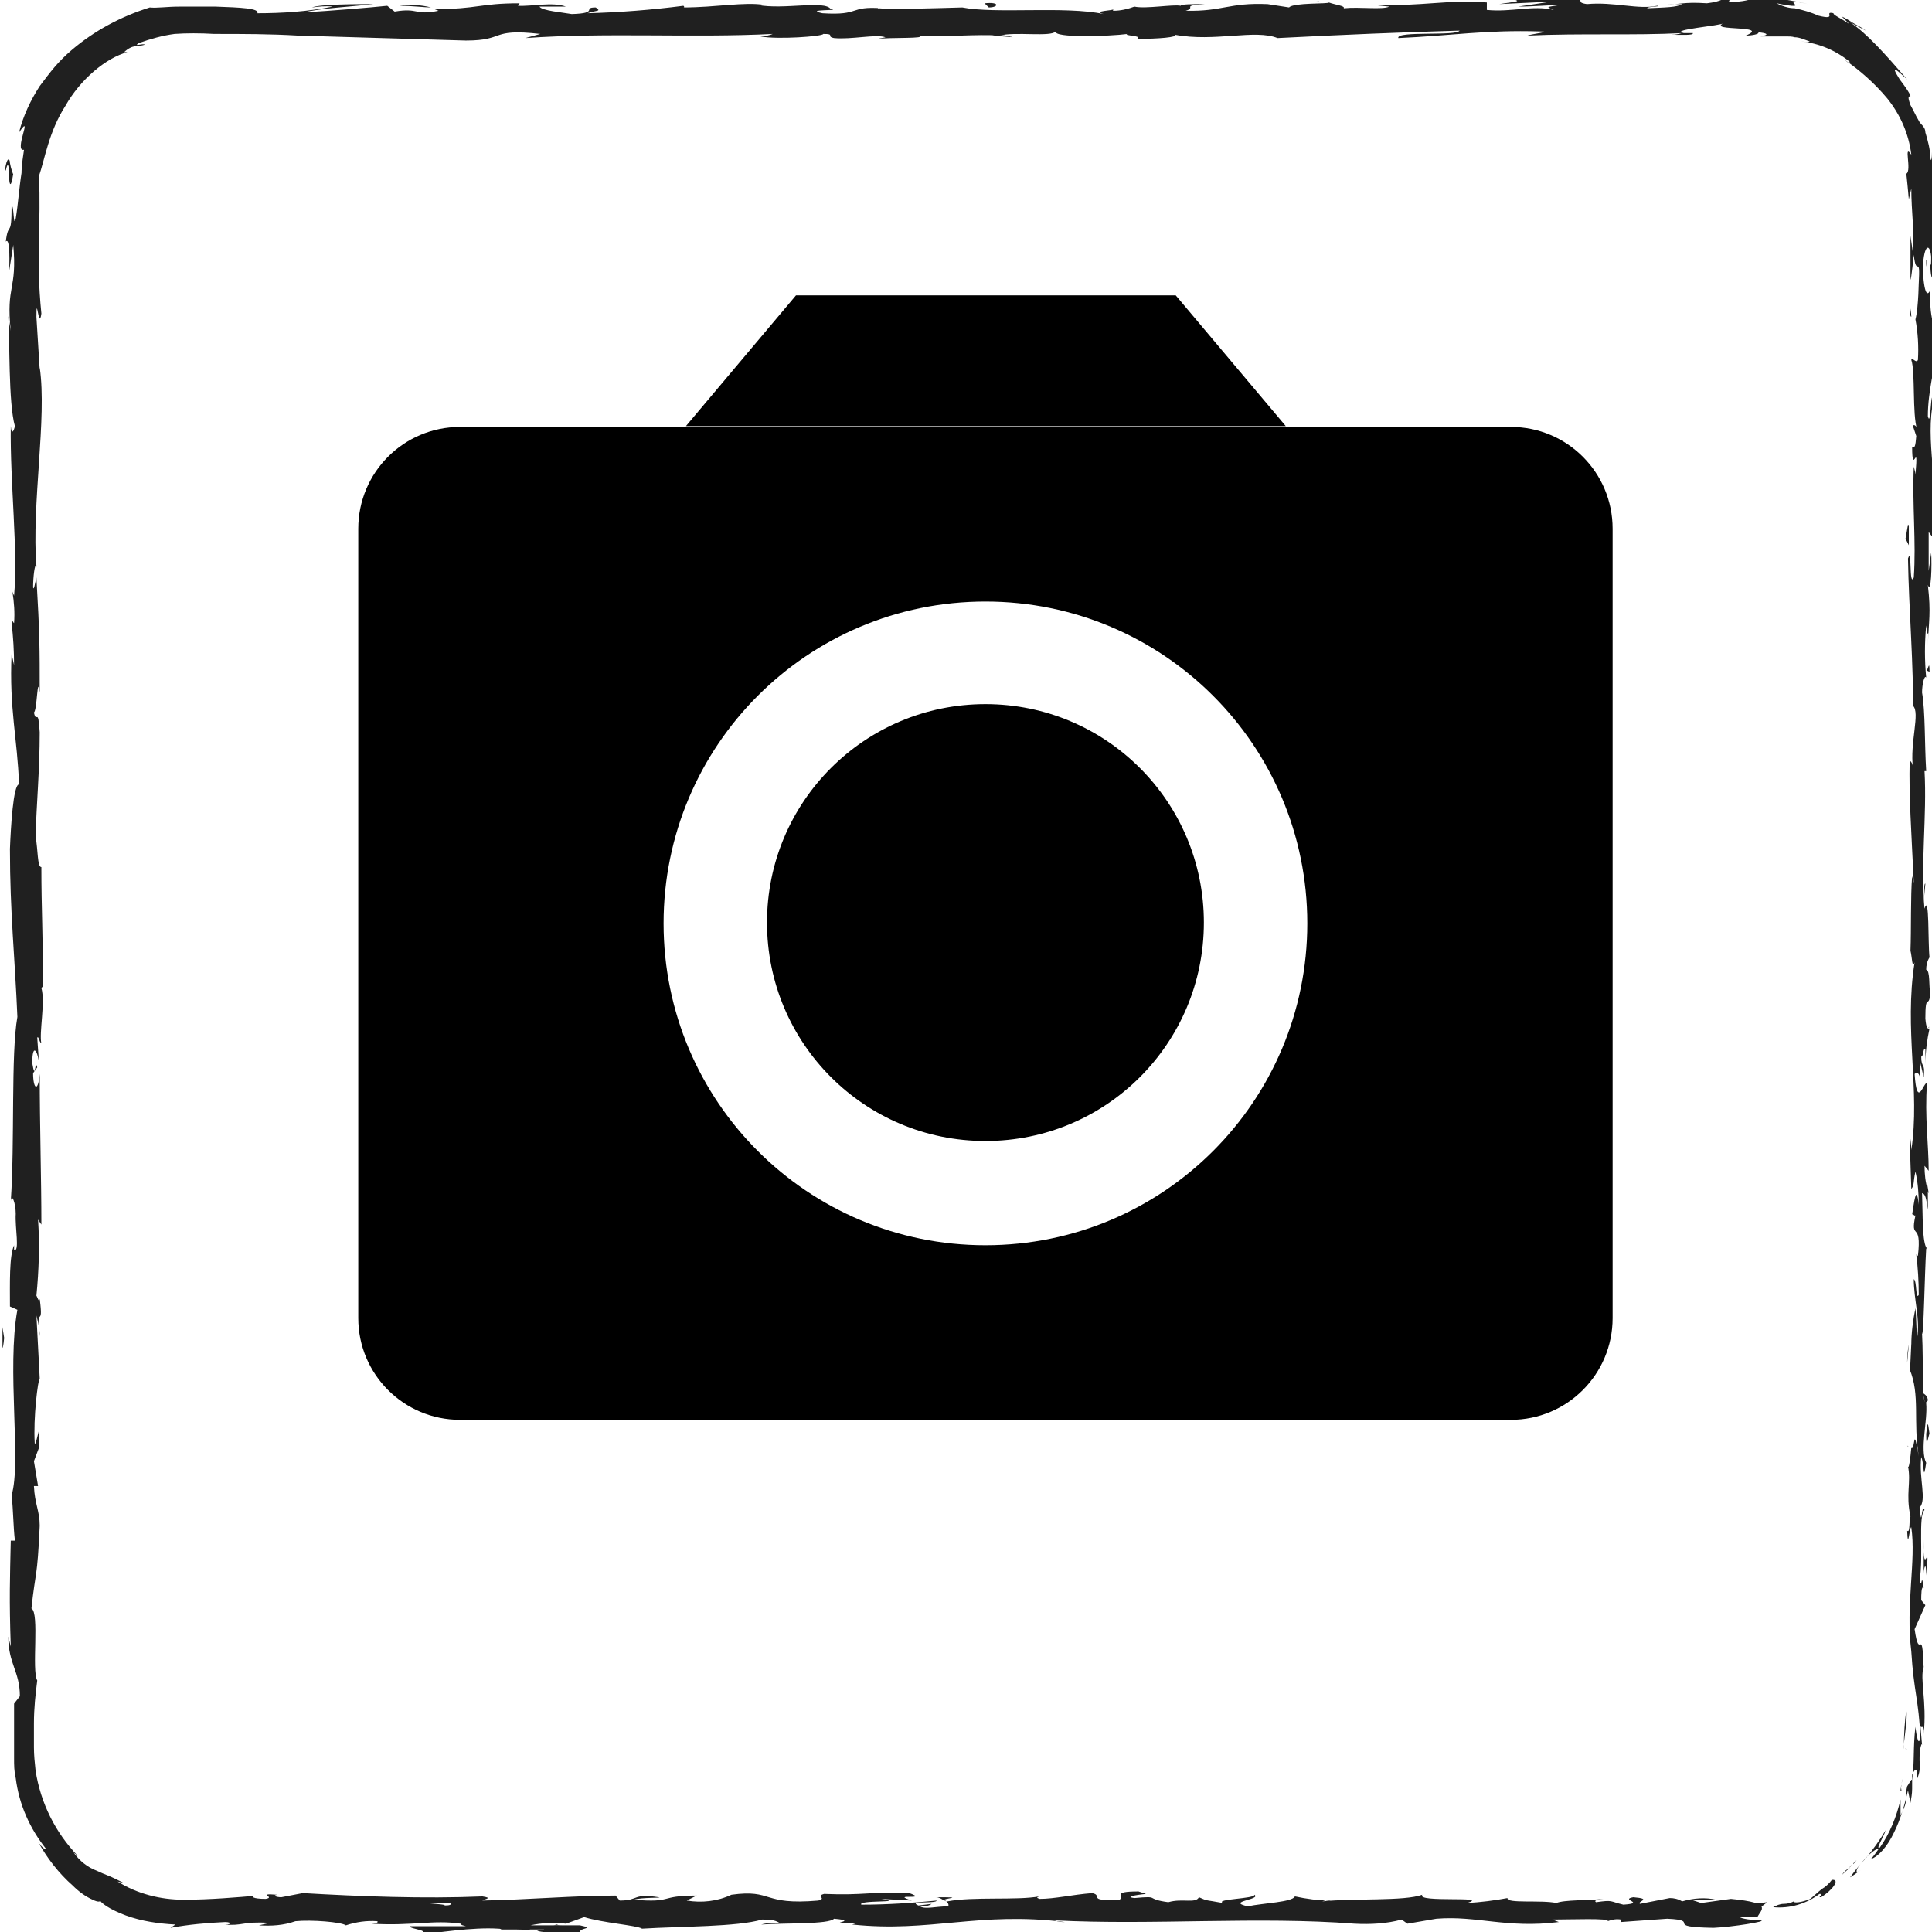
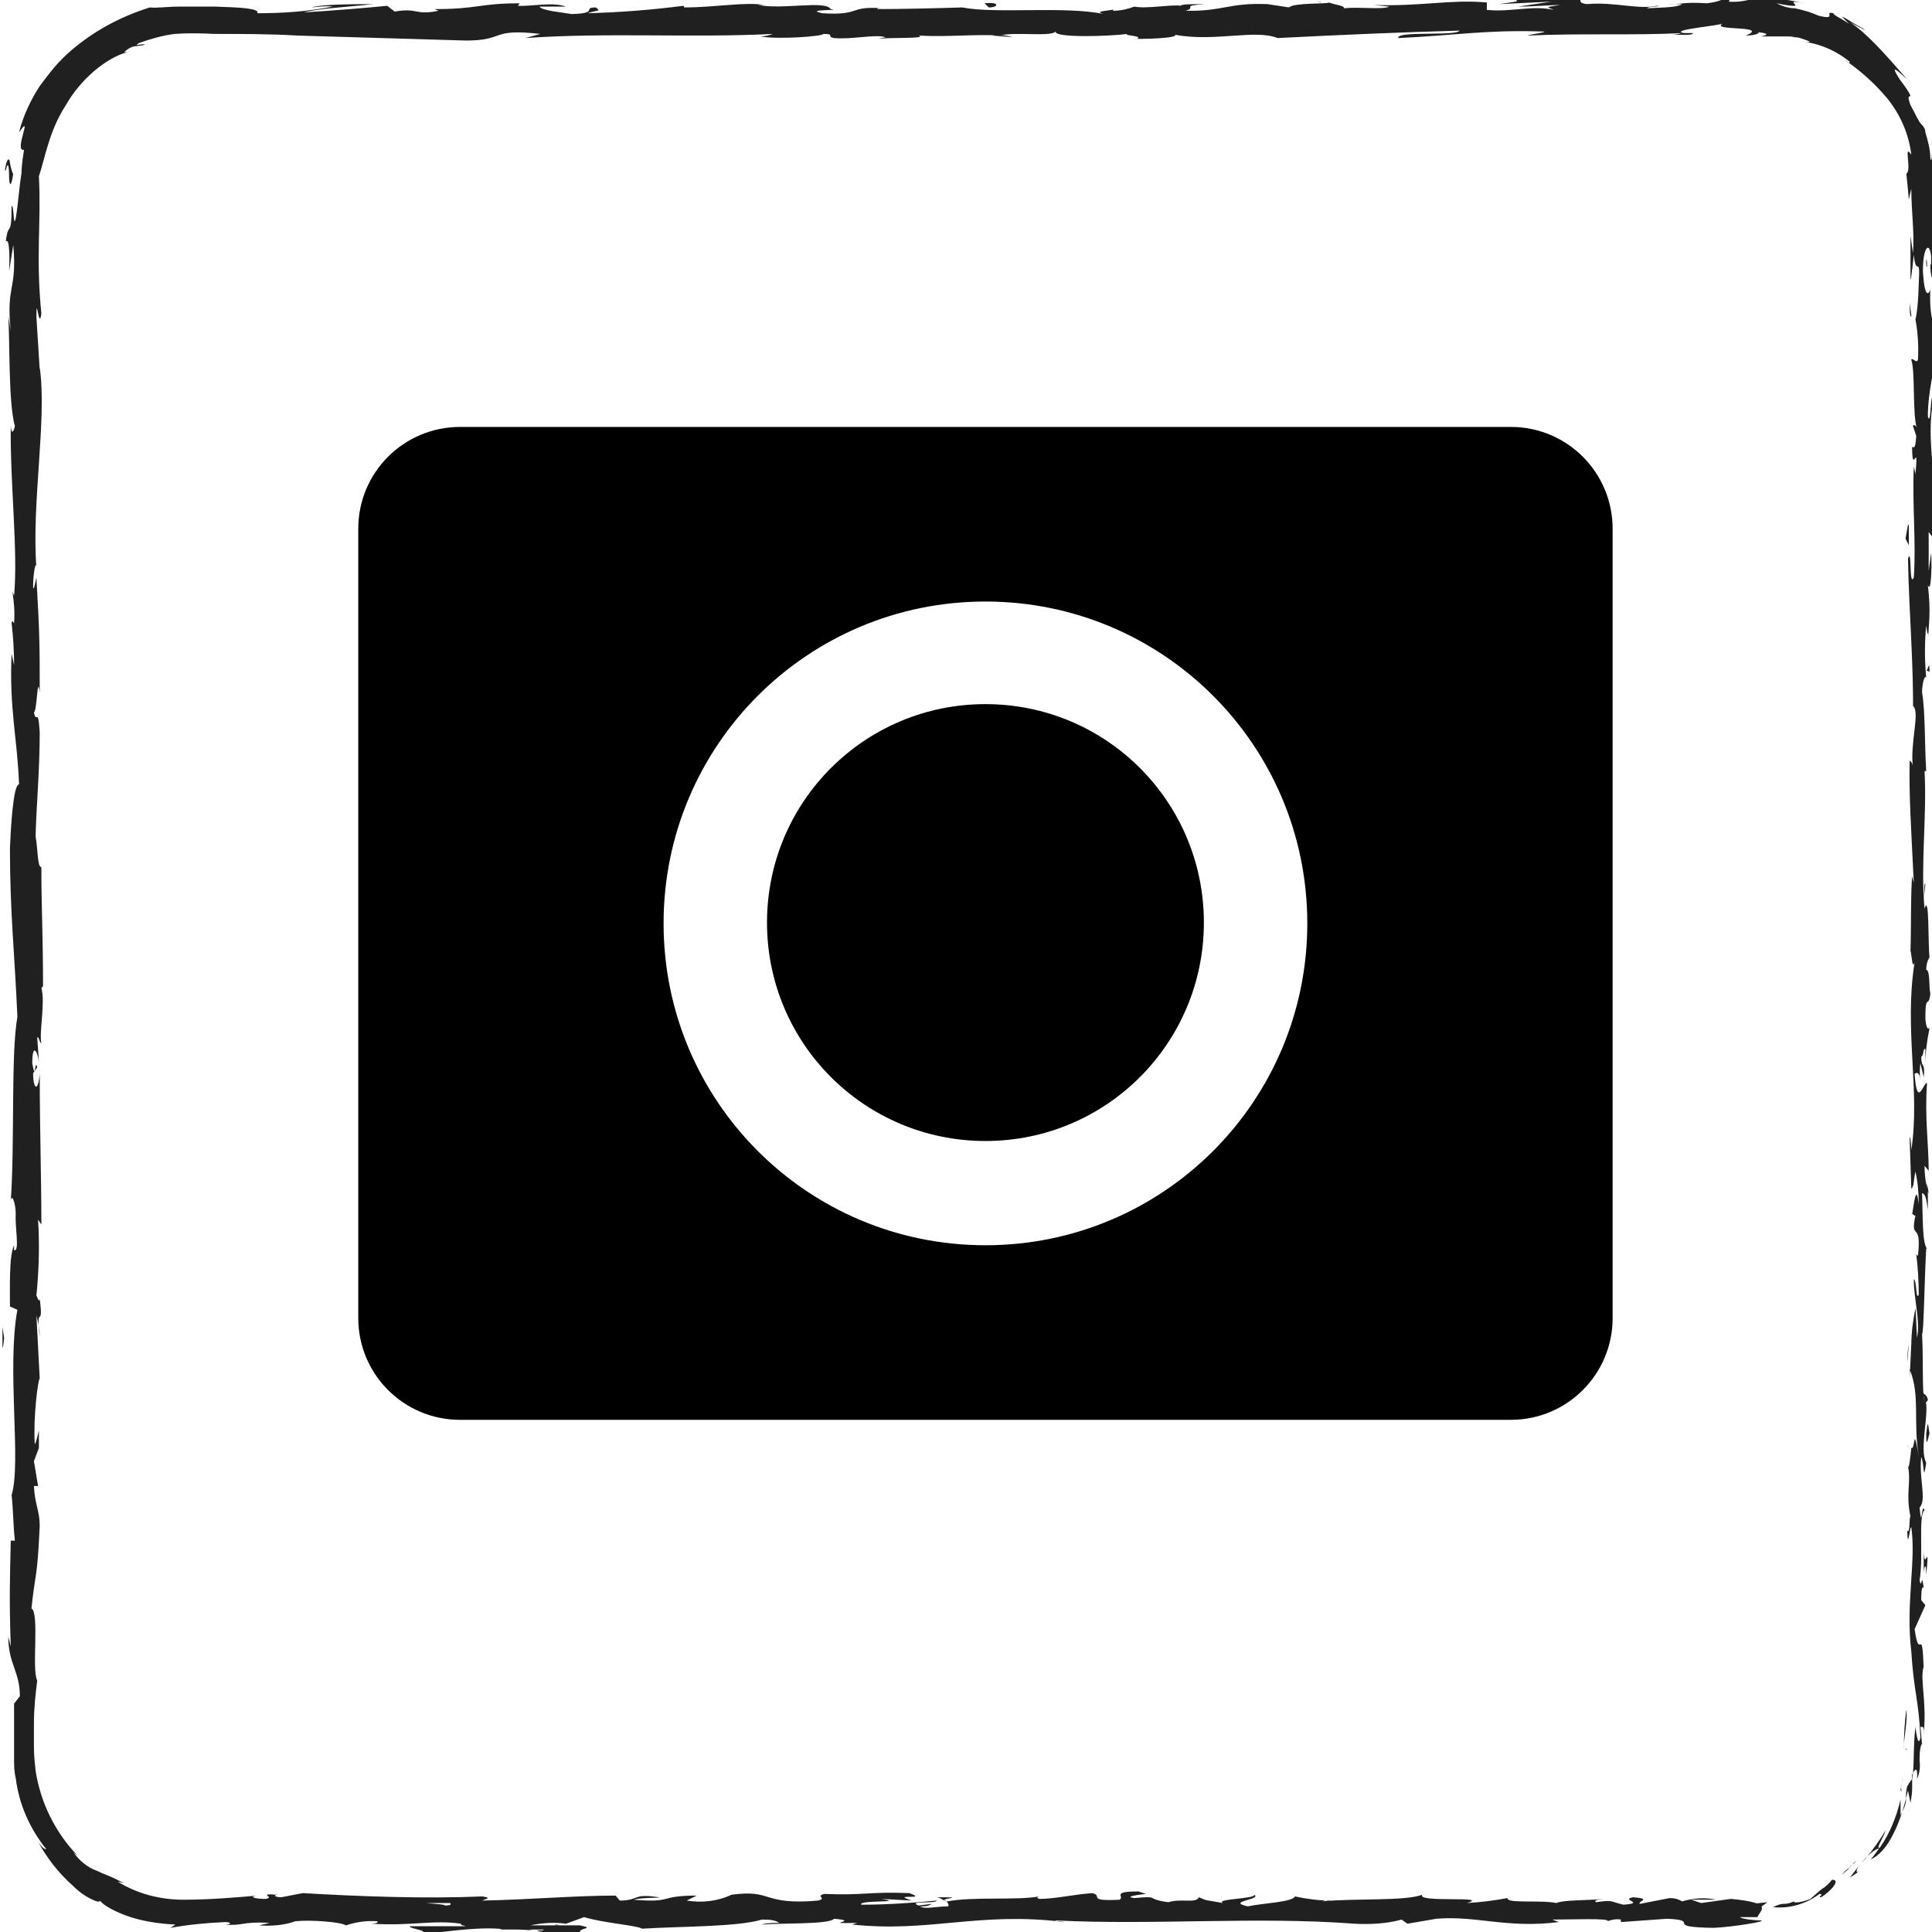
<svg xmlns="http://www.w3.org/2000/svg" id="Calque_1" version="1.1" viewBox="0 0 233.5 233.5">
  <defs>
    <style> .st0 { fill: none; } .st1 { clip-path: url(#clippath-1); } .st2 { fill: #202020; } .st3 { clip-path: url(#clippath); } </style>
    <clipPath id="clippath">
      <rect class="st0" x="-.2" y="-.2" width="233.8" height="234" />
    </clipPath>
    <clipPath id="clippath-1">
      <rect class="st0" x="-.2" y="-.2" width="233.8" height="234" />
    </clipPath>
  </defs>
  <g id="Groupe_1188">
    <g id="Groupe_1059">
      <g id="Groupe_1056">
        <g class="st3">
          <g id="Groupe_1055">
            <path id="Tracé_518" d="M119.1,85.1c-14.6,0-26.4,11.8-26.4,26.4,0,14.6,11.8,26.4,26.4,26.4,14.6,0,26.4-11.8,26.4-26.4h0c0-14.6-11.8-26.4-26.4-26.4" />
            <path id="Tracé_519" d="M182.6,51.6H55.6c-6.8,0-12.3,5.5-12.3,12.3v95.4c0,6.8,5.5,12.3,12.3,12.3h127c6.8,0,12.3-5.5,12.3-12.3V63.9c0-6.8-5.5-12.3-12.3-12.3M119.1,150.5c-21.5,0-38.9-17.4-38.9-38.9,0-21.5,17.4-38.9,38.9-38.9s38.9,17.4,38.9,38.9h0c0,21.5-17.4,38.9-38.9,38.9" />
-             <path id="Tracé_520" d="M142.1,35.7h-45.9l-13.3,15.8h72.5l-13.3-15.8Z" />
          </g>
        </g>
      </g>
      <g id="Groupe_1058">
        <g class="st1">
          <g id="Groupe_1057">
            <path id="Tracé_521" class="st2" d="M211.8,230.2c-.5.1-.2.5,1,.3l.8-.6-1.9.2Z" />
            <path id="Tracé_522" class="st2" d="M220.1,229.3c1.3-.8,2.4-2.2,1.3-2.1-.3.4-.7.8-1.2,1.1-.4.3-.7.6-1.4,1.2-1.2.5-2.1.5-2,.3-.4.2-.8.3-1.2.3-.5,0-.9.2-1.3.4,2,.2,4-.4,5.6-1.6.5,0,.1.2,0,.4" />
            <path id="Tracé_523" class="st2" d="M232.5,108.9v.8c0-.3,0-.5,0-.8" />
            <path id="Tracé_524" class="st2" d="M232.8,31.4c0,.6,0,.8.1.9,0-.5,0-1-.1-.9" />
            <path id="Tracé_525" class="st2" d="M233,17.8c0,.3,0,.6,0,.8,0-.3,0-.6,0-.8" />
            <path id="Tracé_526" class="st2" d="M232.5,108.9l.2-2.1c-.2-.1-.1,1.1-.2,2.1" />
            <path id="Tracé_527" class="st2" d="M229.6,216.3c0,.4-.1.7-.2,1,.1-.3.2-.6.2-1,0,0,0,0,0,0" />
            <path id="Tracé_528" class="st2" d="M232.9,143.1v.6c0,.2.1.4.2.5l-.2-1.2Z" />
            <path id="Tracé_529" class="st2" d="M233,169.3c0-.6-.4-.8-.7-1,.2.4.3.8.3,1.3,0,0,.2,0,.3-.3" />
            <path id="Tracé_530" class="st2" d="M232.2,210.9c0,.2,0,.5,0,.7,0-.2,0-.5,0-.7" />
            <path id="Tracé_531" class="st2" d="M233,124.3c0,0,.1-.1.2-.2,0,0-.1,0-.2.2" />
            <path id="Tracé_532" class="st2" d="M181.4,229.1s0,0,0,0c.2,0,.2,0,0,0" />
            <path id="Tracé_533" class="st2" d="M211.8,231.4h-.4c0,.1,0,.2,0,.3l.5-.3Z" />
            <path id="Tracé_534" class="st2" d="M215.2.1h.1c.7,0,.3,0-.1,0" />
            <path id="Tracé_535" class="st2" d="M.7,20.6c.3-1.4.4-.2.4.7s.2,1.7.5-.3c0,.2-.3-.7-.4-1.3,0-.6-.4-.8-.6.9" />
            <path id="Tracé_536" class="st2" d="M229.8,215.7c0-.3.2-.6.2-1,0,.5-.2.7-.2,1" />
            <path id="Tracé_537" class="st2" d="M1.6,21h0v-.4c0,.2,0,.3,0,.4" />
            <path id="Tracé_538" class="st2" d="M159.1.1c.2,0,.4.2.6.2,0,0-.1-.1-.6-.2" />
            <path id="Tracé_539" class="st2" d="M200.7.8h-1c.4,0,.7,0,1,0" />
            <path id="Tracé_540" class="st2" d="M137.5.8c-.5,0-1,0-1.5,0,0,0,.2,0,.2,0,.4,0,.9,0,1.3,0" />
            <path id="Tracé_541" class="st2" d="M115,.8c.1,0,.3,0,.4,0,.2,0,.5,0,.7,0h-1.1Z" />
            <path id="Tracé_542" class="st2" d="M113.1,229.3c.4,0,.7.2,1,.4-.3-.3,3-.4-1-.4" />
            <path id="Tracé_543" class="st2" d="M229.8,216.4c0-.2-.1-.4,0-.7,0,.2-.1.5-.1.7,0,0,.1.1.2,0" />
            <path id="Tracé_544" class="st2" d="M136.6,4.5h-3.6c1,0,2.3,0,3.6,0" />
            <path id="Tracé_545" class="st2" d="M4.4,172v.8c0-.3,0-.6,0-.8" />
            <path id="Tracé_546" class="st2" d="M122.4,4.5c-.7-.2-1.3-.3-2-.3-.1,0-.3,0-.4.1l2.4.2Z" />
            <path id="Tracé_547" class="st2" d="M114.1,229.7h0,0Z" />
            <path id="Tracé_548" class="st2" d="M137.6,228.6c-3.4,0-1.6.6-2.3,1-4.1.2-1.9-.5-3.3-.8-2.5.2-4.5.7-6.4.7-.1-.1-.5-.1,0-.3-2.7.5-8,0-11.1.6-.1,0-.3,0-.4-.2.5.3.6.6.5.8-1.5,0-2.8.4-3.4,0,.5,0,1,0,1.4-.3l-1.6.2c-1.4-.6,2.2-.2,2.2-.6-3,.3-6.1.5-9.1.5-.5-.6,5.6-.2,2.4-.7l3.7.2c-2.8-.9,2.2,0-.3-.9-4.9-.2-5.4.3-10.3.1-1.1.3.4.5-.7.8-6.9.6-5.4-1.4-10.5-.7-1.7.8-3.6,1-5.4.7l1.2-.6c-4.7,0-2.7.9-7.6.5.9-.3,3.7-.2,3-.3-3.2-.5-2.3.4-4.7.4l-.5-.6c-5,0-10.5.5-16.1.6.3-.2,1.3-.3,0-.5-7,.3-14.9,0-21.7-.4l-2.6.5c-.6,0-1.1-.2-.5-.3-2.6-.2-.1.3-1.4.5-1.5,0-2-.3-1-.4-2.3.2-5.7.5-8.9.5-2.8,0-5.6-.7-8-2.2l.8.2c-.8-.4-1.4-.7-1.9-.9-.5-.2-1-.4-1.4-.6-1.1-.4-2.1-1.2-2.8-2.2l.5.4c-2.7-2.8-4.5-6.4-5.1-10.3-.1-.9-.2-1.9-.2-2.8,0-1,0-2,0-2.9,0-1.9.2-3.6.4-5.2-.7-1.2.3-8.2-.7-8.7.5-4.7.7-3.4,1-10,0-1.8-.6-2.6-.7-4.8h.5c0,0-.5-3-.5-3l.6-1.6v-2.1c-.2.8-.4,1.7-.5,1.6-.2-3.2.4-7.8.6-7.9l-.4-7.6c.2.8.4,1.6.4,2.5-.5-4.1.5-.7,0-4.5-.1.5-.3-.3-.4-.4.3-3.1.4-6.1.2-9.2l.4.6c0-5.6-.2-11.9-.2-18.2-.2,2.3-.8,1.8-.8-.1l.5-.7c-.3-1.2-.2,1.9-.6-.5,0-2.4.6-1.6.8-.2l-.2-2.9c.2-.2.2.5.5.7-.3-1.2.5-5,0-6.7l.2-.2c0-6.3-.2-9.2-.2-14.4-.5,0-.4-2.1-.7-3.7.1-3.8.5-8,.5-12.6-.2-3.2-.4-.9-.7-2.4.4-.2.4-4.8.7-2.4,0-5.5,0-7-.4-13.9-.2.8-.3,1.6-.4,1.2,0-1.3.2-2.9.4-2.7v.3c-.6-7.8,1.3-18,.4-24.2v.3s-.4-6.4-.4-6.4c0-3,.3,1.8.6-.4-.7-6.9,0-11-.3-16.6.7-2,1.2-5.4,3.2-8.5,1.8-3.2,4.9-5.8,7.5-6.5h-.4c1.1-1,1.6-.6,2.5-.9-.2-.2-1.5.3-.7-.2,1.4-.5,2.8-.9,4.3-1.1,1.4-.1,3.1-.1,4.8,0,3.4,0,6.7,0,10.1.2l20.3.6c4.9,0,2.8-1.5,9-.8l-1.8.5c9.9-.7,20.2,0,29.9-.5-.5.2-1,.3-1.5.3,2,.4,7.6,0,7.6-.3,1.5,0,.3.3,1.3.5,2.1.2,5.1-.5,6.2-.1.2,0-.6.1-.9.2,1.3-.2,6.2,0,4.9-.4,3.6.2,6.9-.2,9.8,0,1.9-.5,6.2.2,6.8-.5-.3.8,6.4.6,8.7.3-.8.2,2,.2,1.1.6,2.6,0,5-.2,4.6-.5,4.8.9,9.7-.7,12.4.4,7.8-.4,15-.7,22-.9-.3.7-7.7,0-7.4.9,6.6-.3,10.5-1,17.1-.8,1.7,0-1,.3-1.5.5,6.6-.3,12.8,0,18.7-.3-.4.1-.8.2-1.3.2,1.2,0,2.7.1,2.6-.2h-1.1c-1.9-.4,4.6-.9,4.8-1.2-2,1,5.8.2,2.7,1.5.8,0,1.7-.2,1.5-.4,1.1.1,1.4.3.3.5,1.9,0,2.5,0,3.1,0,.3,0,.7,0,1,.1.6,0,1.2.3,1.8.5,0,.2-.8,0-1.1,0,2.2.2,4.3,1.1,6,2.5-.2,0,0,.3-.7-.3,1.9,1.3,3.7,2.9,5.2,4.7,1.6,2,2.6,4.3,2.9,6.8-1-1.5.1,1.9-.6,2.3.1.9.2,2,.3,3.1l.3-1.3c0,2.8.4,5.3.2,7.8l-.3-2.1v5.3c.1,0,.4-3,.4-3,.3,2.9.8-.3.6,3.5,0-.8,0,2.8-.4,4.3h0c.3,1.6.4,3.3.3,4.9-.2.5-.7-.4-.8,0,.5,1.4.1,6.6.7,8.4-.1-.6-.5-.6-.5-.4l.4,1.2c-.1,1.3-.2,1.5-.5,1.3,0,3.9.8-1.3.4,3.4,0-.3-.1-.6-.2-1-.2,4.7.3,9.1,0,13.4-.6,1.3-.2-3.8-.7-2.3.1,6.2.7,12.9.6,18.9v-1.1c.9.8-.4,4.5,0,7.5,0-.7-.5-1-.4-.8-.1,4.1.2,8.4.5,14.7l-.2-.8c-.2,2.4-.1,6.4-.2,9,.2.8.2,2.3.5,1.4-1.3,8.1.7,15.5-.4,22.7,0-.9-.2-2-.2-1.4l.2,6.1c.4-.5.2-.8.5-2.1.3,1.3.4,2.7.4,4-.3-2.8-.6,0-.8,1.2.1-.2.2.2.4.1-.7,3.2.8.5.3,4.9l-.2-.2c.2,1.6.3,3.3.3,4.9-.4.7-.2-1.7-.6-1.9,0,2.5.8,4.9.4,7.1-.1-1.1-.1-2.6-.2-3.6-.3,1.5-.5,3-.5,4.5v-.2s-.2,4.2-.2,4.2v-1.1c1.3,3.1.4,6.3,1.1,10.5-.7-4.1-.4-.7-.9-1-.1,1.1-.3,2.7-.4,2.2.4,2-.3,3.3.3,6.1-.2.1,0,2.1-.4,1.7.1,2.6.3-.6.5-.4.6,4-.7,9.3,0,15,.3,4.9.9,5.8,1.1,10.4-.3,1.5-.6-1.3-.6-1.3-.3,2.5-.1,4.3-.4,6.6,0-.5-.2,0-.6.6-.4,1.7.3,1.4-.8,3.5,0-.6,0-1.3,0-1.9-.5,2.1-1.3,4.1-2.5,5.8-.6.3.5-1.3.7-2.1-.7,1.2-1.5,2.3-2.4,3.4-.7.7-1.3,1.5-1.9,2.3.5-.3.9-.6,1.3-.9-.7.6-.6,0-.2-.5,1.3-1.7,2.2-2.1,2.4-2.1-.3.4-.6.9-1,1.3.9-.3,2-1.5,2.8-3.2.8-1.6,1.3-3.4,1.7-5.1.1.5.2,1,.3,1.5.1-.6.2-1.1.2-1.7,0-.6,0-1.1,0-1.7.3-.7.7-1.1.6.5.3-.7.4-1.4.3-2.2,0-.7,0-1.3.2-1.9,0-.2,0-.1.1,0l-.2-2.3c.1.4.5-.4.4,1,.4-4.1-.5-6.6,0-8.2v.3c-.2-5.7-.5-.6-1.1-4.8l1.3-2.9-.5-.6c0-.6,0-1.8.3-1.5-.3-2.2-.2.4-.5-.9.5-2.8-.2-7.8.6-8.5-.4-1-.3,2.7-.6-.3.9-.9-.1-3.5.2-6.1.4.8.2,3.3.6.7-.8-1.6.2-5.1,0-7.2-.6-.1-.3-4.8-.5-8.4.2.2.3-6.9.5-10.3h.1c-.6-.6-.5-4.1-.6-6.7.4.1.5.6.7,2v-2.4c-.3-.9-.4-1.9-.4-2.9l.5.6c0-3.2-.5-6.5-.2-10.6-.4-.2-1.2,3.3-1.5-1.1.2-.2.6-.3.7.8-.1-.7-.1-1.4,0-2.1l.4,1.7c.2-1.9-.3-1-.3-2.5.3,0,.2-1.1.5-.9,0,.6,0,1.3,0,1.9,0-1.5.2-3,.5-4.4-.2.1-.4,0-.5-1.2,0-3.2.4-1.1.6-3-.2-.8,0-2.8-.5-2.9,0-.5.1-1,.4-1.5-.2-1.7,0-7.8-.6-5.9v.4c0,0,0-.2,0-.3h0c-.5-5.4.3-11.3,0-16.7h.2c-.2-3.2-.1-7.2-.5-9.5,0-1,.3-2.2.5-1.8-.2-2.1-.2-4.2,0-6.3.3,2.5.3-.9.2,2.5.1-3.2.4-3.9,0-7.4.4,1.2.5-2.4.4-3.9l-.3,2.2c0-1.7,0-3.2,0-4.7l.6.8c.7-6.6-1.1-11.8,0-16.8-.4-1.7-.3,3.6-.7,2,0-3,.9-6.2.9-7.1.3-4.1-.8-3.9-.6-8.2-.2.6-.7,1.1-.9-2.2,0-3,.8-3.7,1-1.8,0,.7,0,1.1-.1,1,0,1,.2,2.3.4,1.1l-.2-.4c.2-1.5.2-5.6.5-4.7-.2-2.3-.3-1-.4.7.1-1.9.1-3.4.1-5,0-.8,0-1.5,0-2.4,0-1,0-1.9-.2-2.9,0,.7-.1,1.3-.2.7,0-1-.3-2.1-.6-3.1,0-.4-.2-.7-.5-1-.2-.2-.3-.4-.4-.6-.2-.3-.4-.8-.9-1.7-.4-1.1-.2-1,0-1.1,0,0,0-.3-1.3-2-1.4-2.2,0-.8.9,0-2.6-3-4.9-5.6-6.9-6.9.6.3,1.3.7,1.9,1-.5-.4-1-.6-1.5-.9s-.9-.6-1.4-.8c.3.3.6.6.9.9-1-.7-2-1.1-1.9-1.3-1.3-.3.6.9-1.8.3-.9-.4-1.9-.7-2.9-.9-.8,0-1.6-.3-2.2-.6,2.5.5,2.4.3,2.2.1-.2-.2-.5-.5,1.6,0-.8-.2-1.8-.4-3.1-.6-.2,0,.2,0,.5,0-.8-.2-1.7-.4-2.5-.4-.4,0-.8,0-1.1.2-1.1.4-2.3.6-3.4.5.6-.3-1.1-.6-1.8-.5,1.9,0,.9.5-.8.7-3-.2-3.3.2-4.8.1h1.8c-.6.4-2.1.4-4.2.5-.2-.2,1.9-.2,1.2-.3-2.3.5-5.2-.5-8.5-.2-1.5-.2-.1-.6-1.5-.7-3.6.4-3.9-.4-7.7,0,1.1.4,1.3.3-1.4.7l6.3-.3-4,.6c1.9,0,4-.2,5.1-.2-1.9.3-1.7.2-.8.6-2.6-.6-5.1.3-8.1,0V.3c-4.4-.4-7.9.5-13.7.3l1.9.2c-.8.4-3.6,0-5.5.2.2-.3-1-.4-1.8-.7.1.2-4.3,0-4.8.6l-2.6-.4c-4.7-.2-5.4.9-9.9.8,1.4-.4-.7-.6,2.3-.8-1.5,0-2.9,0-2.9.2-.9-.2-4.2.4-5.6.1-.8.3-1.7.5-2.5.5-.2,0,0-.2,0-.2,0,.2-2.7.2-1.2.6-4.7-1-13,0-17.1-.8-3.3.1-7.3.2-10.3.2.2-.1,0-.2.6-.1-4.1-.3-2.5.9-7.2.6-2.4-.5,2.5-.3,1-.5-.7-1.1-5.7.1-8.8-.5h.8c-2.4-.4-5.9.3-9.8.3,0,0,.2,0,0-.2-3.9.5-7.7.8-11.6.9,1.2-.4,1.7-.2,1-.7-1.7,0,.5.7-2.9.8-1.1-.2-3.6-.4-3.9-.9h3.2c-1.6-.6-4.2,0-5.8-.1l.2-.3c-4.9,0-5,.7-10.3.7l.5.2c-2.9.6-2.4-.4-5.3.1l-.9-.7c-1.9.2-6.7.6-10.1.8,1.9-.5,5.9-.7,8.4-1-1.9,0-6.4,0-7.4.4.8-.1,1.6-.2,2.5-.1-3,.6-6.1.8-9.1.8.3-.6-2.1-.7-5-.8-1.4,0-3,0-4.5,0-1.4,0-2.7.2-3.5.1-3.5,1.1-6.7,2.8-9.5,5.2-.7.6-1.4,1.3-2,2-.6.7-1.2,1.5-1.8,2.3-1.1,1.7-2,3.6-2.5,5.6,1.8-2.6-.7,2.4.6,2.1-.3,1.9-.3,2.6-.3,2.8-.3,1.9-.4,3.7-.7,5.5-.3,1.3-.2-1.7-.5-1.5,0,4-.4,1.7-.7,4.3.4-.5.5,1.4.4,3.6l.5-3.2c.5,5.5-.9,4.8-.3,10.4l-.3-1.8c.2,2.9,0,10.5.8,13.3-.1.5-.4,1.2-.5,0-.1,6.8.9,15.2.4,20.5l-.2-.5c.2,1.3.3,2.5.2,3.8-.1,0-.2-.5-.3,0,.2,1.7.3,3.4.3,5.1l-.3-1.4c-.3,6.7.7,10.2.9,15.8-.7,0-1,5.2-1.1,7.8h0c0,7.7.6,13.1.9,20.3-.8,4.5-.3,15.1-.8,22.3.1-1.1.6.2.6,1.5-.1,1.7.5,4.6-.2,4.4v-.6c-.6,1.3-.5,4.7-.5,7.4l.9.4c-1.3,7.1.5,18.5-.7,22.4.2,1.7.2,3.8.4,5.5h-.5c-.1,4.6-.2,7,0,12.8l-.3-1.2c0,3.3,1.4,4.2,1.4,7.2l-.7.9c0,1.4,0,2.9,0,4.3v1.1s0,1.2,0,1.2c0,.8,0,1.6.2,2.4.4,3.2,1.7,6.1,3.7,8.6-.1,0-.4,0-1-.9,1.1,2,2.5,3.8,4.2,5.3.7.7,1.5,1.3,2.4,1.7.6.3,1,.3.9,0-.1.3,1.2,1.2,3.1,1.9,1.9.7,4,1,6,1.1l-.6.4c2.2-.4,4.4-.6,6.6-.7.9,0,.8.4-.4.3,2.9.2,2.2-.4,5.8-.2l-1.3.3c1.5.1,3,0,4.4-.5,1.9-.2,5.6.1,6.1.5,1.2-.4,2.5-.6,3.8-.5.2.2-.4.3-.7.3,5,.3,7.4-.5,10.8,0,0,.2.3.2.6.3-3.9,0-7.1,0-6.8,0,0,.4,3.2.5.7,1.1,2.6-.3,6.9-1,10-.8.1,0,.3,0,.4.1h-.3c.7,0,1.3,0,2,0,1,0,1.6.1,2.6.1.4.4,3.7.2,5.2.2-.1-.5,1.9-.4,0-.8.3,0-.3,0-1.4,0-.2,0-.5,0-.7,0h.1s-4,0-4,0c1.4-.3,2.9-.4,4.3-.2.8-.3,1.7-.6,2.2-.8,2.2.7,6.4,1,7,1.4,4.9-.3,11.4-.2,14.5-1.1.7,0,1.5,0,2.1.4-.7,0-1.5,0-2.2.2,2.8-.2,8.2,0,8.8-.7,3.5.3-2,.6,2.8.5l-.6.2c9.4,1,15.3-1.6,25.7-.3-.4,0-.8,0-1.2-.2,11.9.6,24.5-.5,36.2.4,1.9.1,3.9,0,5.7-.5l.7.5,3.5-.6c4.9-.4,8.5,1.2,14.8.4l-.8-.3c2.2,0,7.1-.2,6.7.2.5-.2,1.1-.3,1.6-.2v.3c0,0,5.6-.4,5.6-.4,4.3.2-.7,1,5.6,1.1,2.3-.1,6.6-.8,5.7-.9-.9,0-2.4-.2-2.5-.4h2.1c.4-.9,2-1.7-3.2-2.2l-3.6.5-1.2-.4h3c-1.3-.3-2.7-.2-4.1.2-.5-.3-1-.4-1.5-.4l-3.6.7c-.4-.3,1.6-.6-.8-.8-1.7.3,1.6.7-1.2.9-1.7-.4-1.2-.6-3.3-.3-.3-.2.1-.3.9-.4-1.8.2-4.8.1-5.7.5-1.8-.4-6.1.1-5.9-.6-1.6.3-3.2.5-4.9.6,3-.9-6.2,0-5.4-1-2.2.8-8.1.4-12.1.8.3-.1.7-.2,1-.1-1.5,0-2.9-.2-4.3-.5-.3.7-3.8.8-5.7,1.2-2.7-.6,1.7-.8.8-1.4.1.5-4.8.5-3.8,1-2.1-.4-1.8-.2-2.9-.7-.4.8-2,.1-3.7.6-3-.4-.8-.8-4.1-.5-1.6-.2,1.4-.5,1.4-.5M58.2,230h0s1.6,0,1.6,0h-1.6M51.5,230h2.9c.2.2,0,.3-.7.3.4-.1-1.2-.2-2.2-.3M65.6,233.3c-1.1,0-1.4,0-1.6-.1h1.8c0,0,.1-.1.1-.1-.1.1-.3.2-.4.2" />
            <path id="Tracé_549" class="st2" d="M67.5,232.7c.2,0,.2,0,.4,0-.2,0-.4,0-.6-.1-.1,0-.3.1-.4.1h.6" />
            <path id="Tracé_550" class="st2" d="M232.4,109.8h0s0,0,0,.2c0,0,0-.1,0-.2" />
            <path id="Tracé_551" class="st2" d="M4.7,179.5h-.1s0,.6,0,.6v-.6Z" />
            <path id="Tracé_552" class="st2" d="M230.8,146.6c0,.2-.1.3-.1.5,0-.2.1-.3.1-.5" />
            <path id="Tracé_553" class="st2" d="M230.7,162.5l-.2,2.2c0-1,.1-1.7.2-2.2" />
            <path id="Tracé_554" class="st2" d="M230.5,174.7c0,0,.1.2.2.2h0s-.2-.2-.2-.2Z" />
            <path id="Tracé_555" class="st2" d="M201.5,3.9h-.5c-1.1.1-.4,0,.5,0" />
            <path id="Tracé_556" class="st2" d="M231,38.3c0-.6-.2-1.2-.2-1.9,0,1,0,1.8.2,1.9" />
            <path id="Tracé_557" class="st2" d="M137,4.5h0s-.4,0-.4,0h.4Z" />
            <path id="Tracé_558" class="st2" d="M230.8,33.7c0,.9,0,1.8,0,2.7,0-.9,0-1.8,0-2.7" />
            <path id="Tracé_559" class="st2" d="M224.4,224.8l-.4.4s0,0,0,.1l.4-.5Z" />
            <path id="Tracé_560" class="st2" d="M223.9,225.3l-.4.4c.2-.1.3-.3.4-.4" />
            <path id="Tracé_561" class="st2" d="M222.6,226.6l1-.9c-.4.2-.7.5-1,.9" />
            <path id="Tracé_562" class="st2" d="M230.5,211.5l-.2-.2c0,0,0,.2.2.2" />
            <path id="Tracé_563" class="st2" d="M230.4,206.6c-.2,1.5-.3,3-.3,4.6v.2c-.1-.8.5-3.6.3-4.7" />
            <path id="Tracé_564" class="st2" d="M232.5,186.1v4.1c0-.7.3-1.7.3.2.5-5.2-.4,1.1-.3-4.3" />
            <path id="Tracé_565" class="st2" d="M232.8,173.3c0,2.2.3,0,.4,0-.2-1.4-.2-1.7-.4,0" />
            <path id="Tracé_566" class="st2" d="M232.8,81l.4.2c0-1.7-.2,0-.4-.2" />
            <path id="Tracé_567" class="st2" d="M230.6,63.4l-.3,1.7.4.8v-2.4Z" />
            <path id="Tracé_568" class="st2" d="M233.6,53v.7c0,0,0-2.8,0-2.8v2.1Z" />
            <path id="Tracé_569" class="st2" d="M119,.4l.5.5c1.2,0,1.4-.7-.5-.5" />
-             <path id="Tracé_570" class="st2" d="M52.1.9c-1.2-.3-2.5-.4-3.8-.2,1.5,0,3,.2,3.8.2" />
            <path id="Tracé_571" class="st2" d="M.5,161.7l-.2-1.3v2.5c.1,0,.2-1.2.2-1.2Z" />
          </g>
        </g>
      </g>
    </g>
  </g>
</svg>